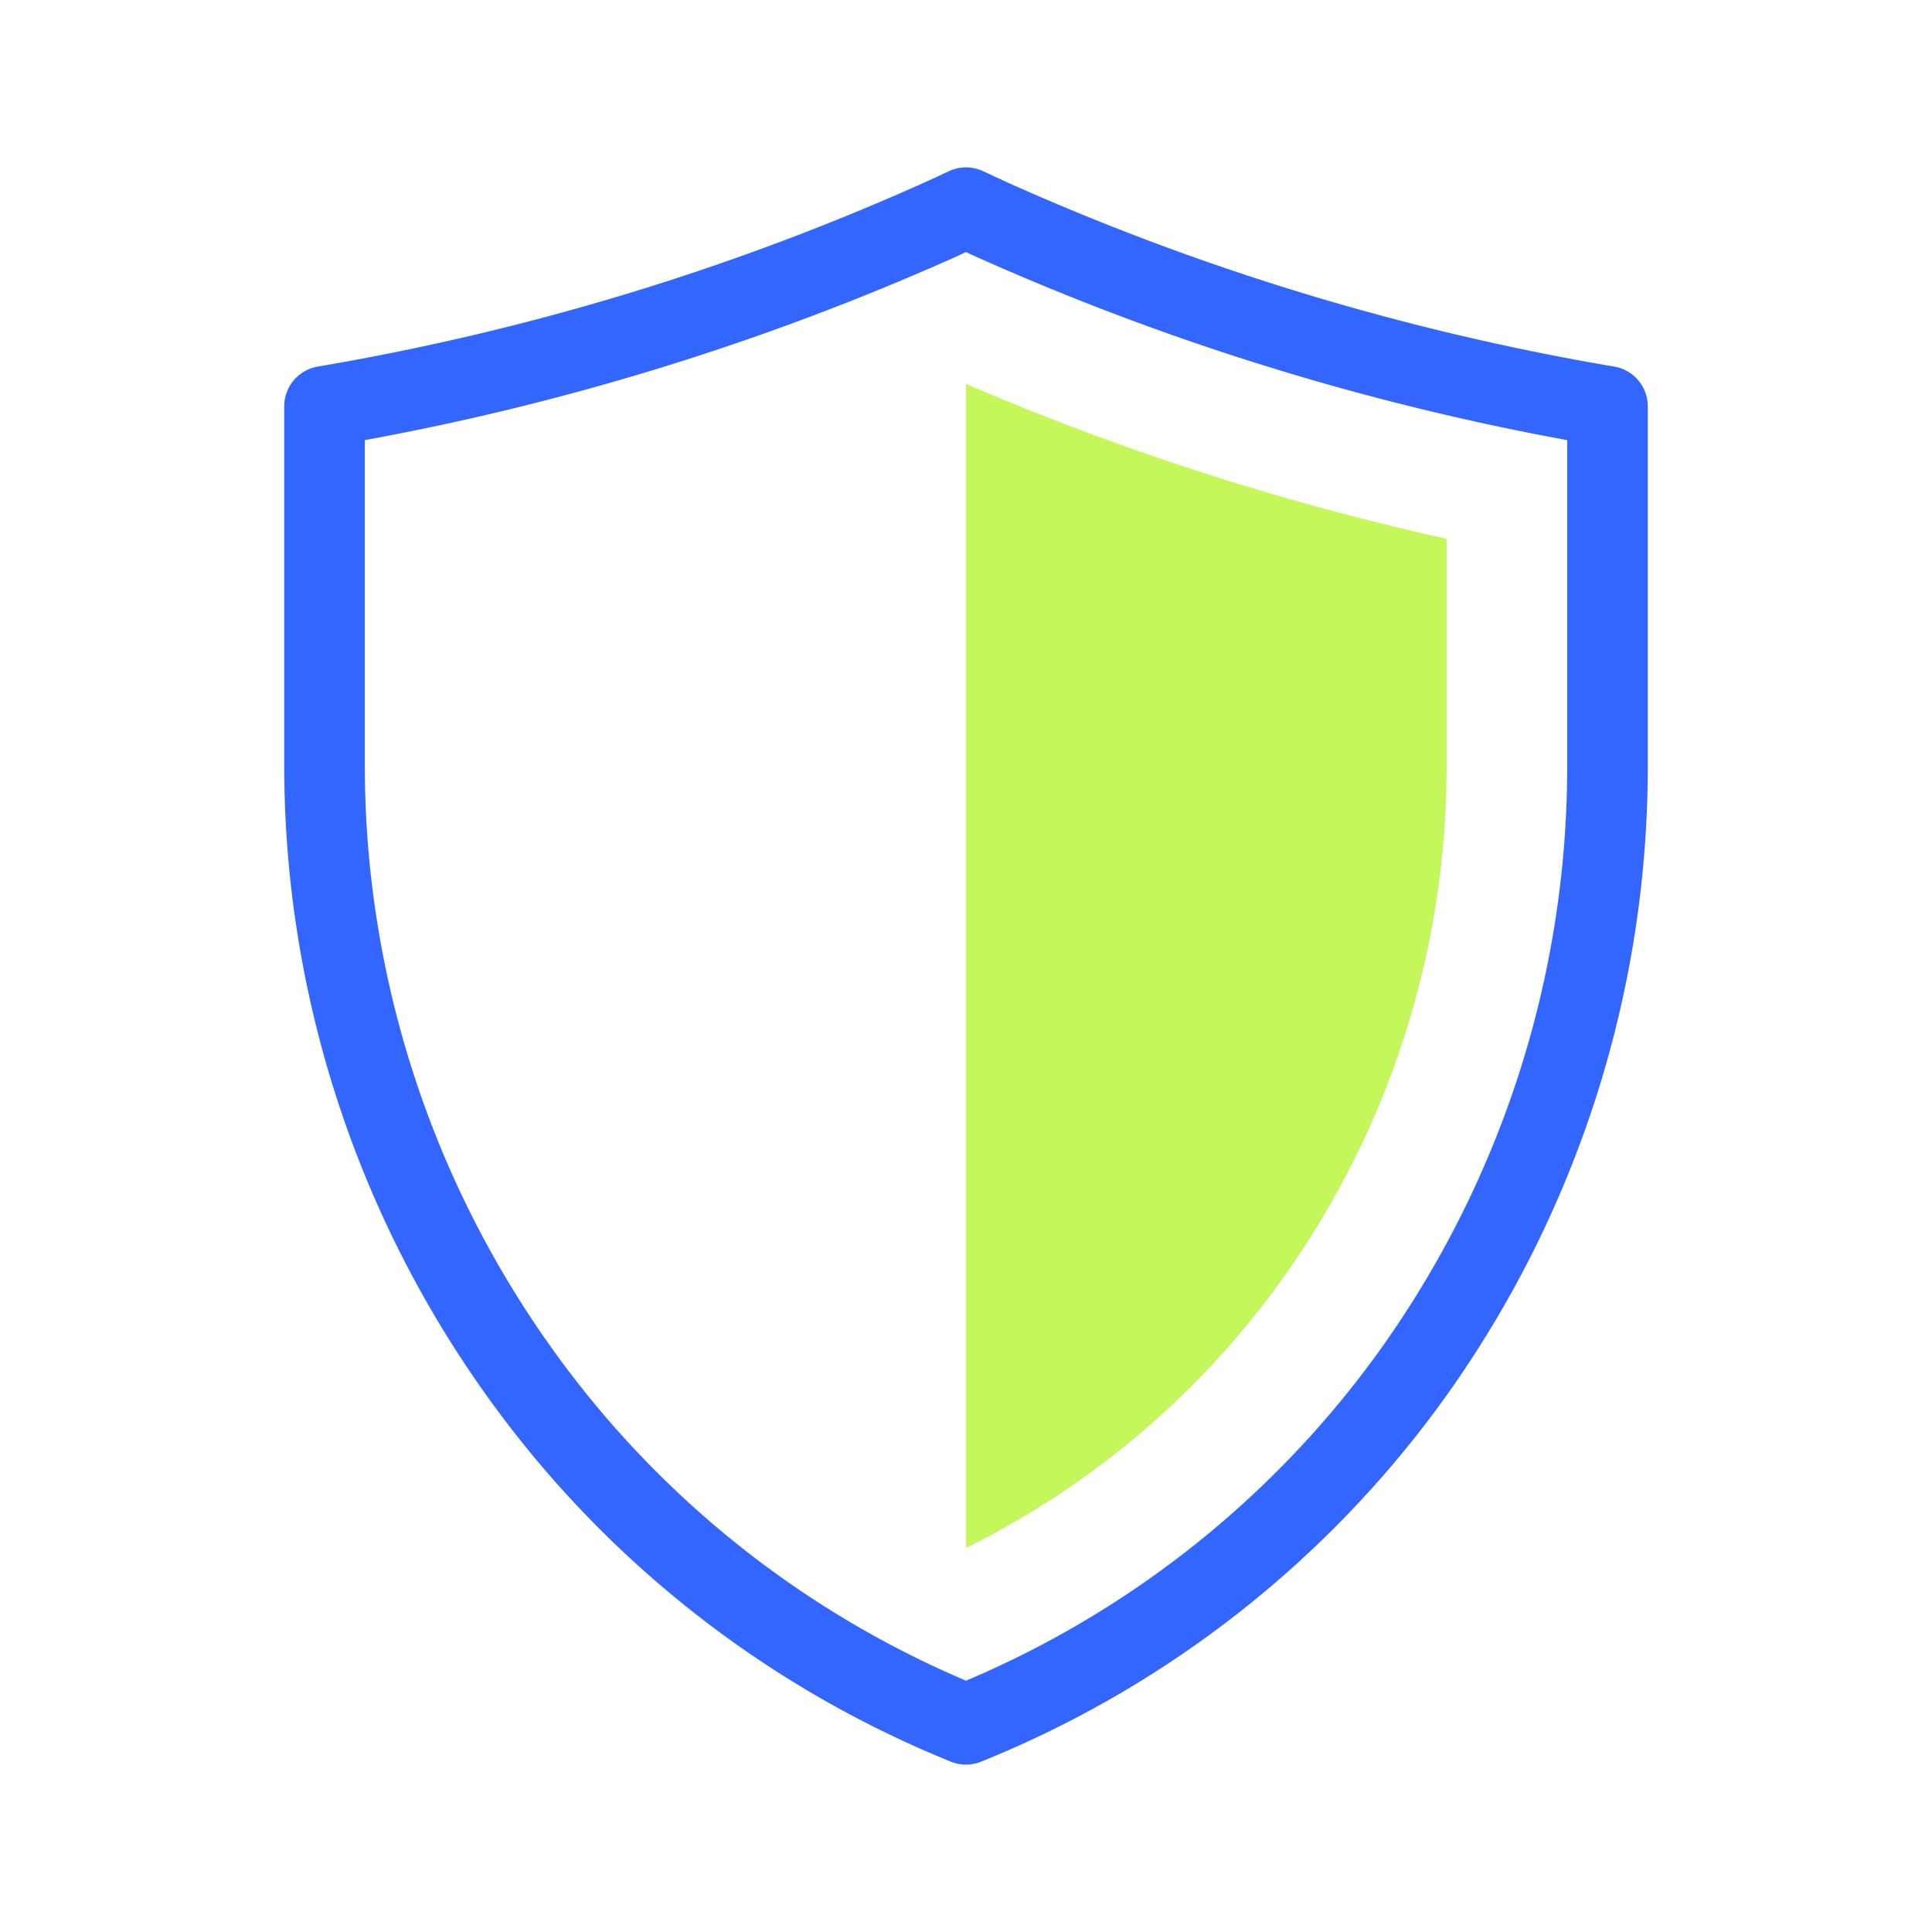
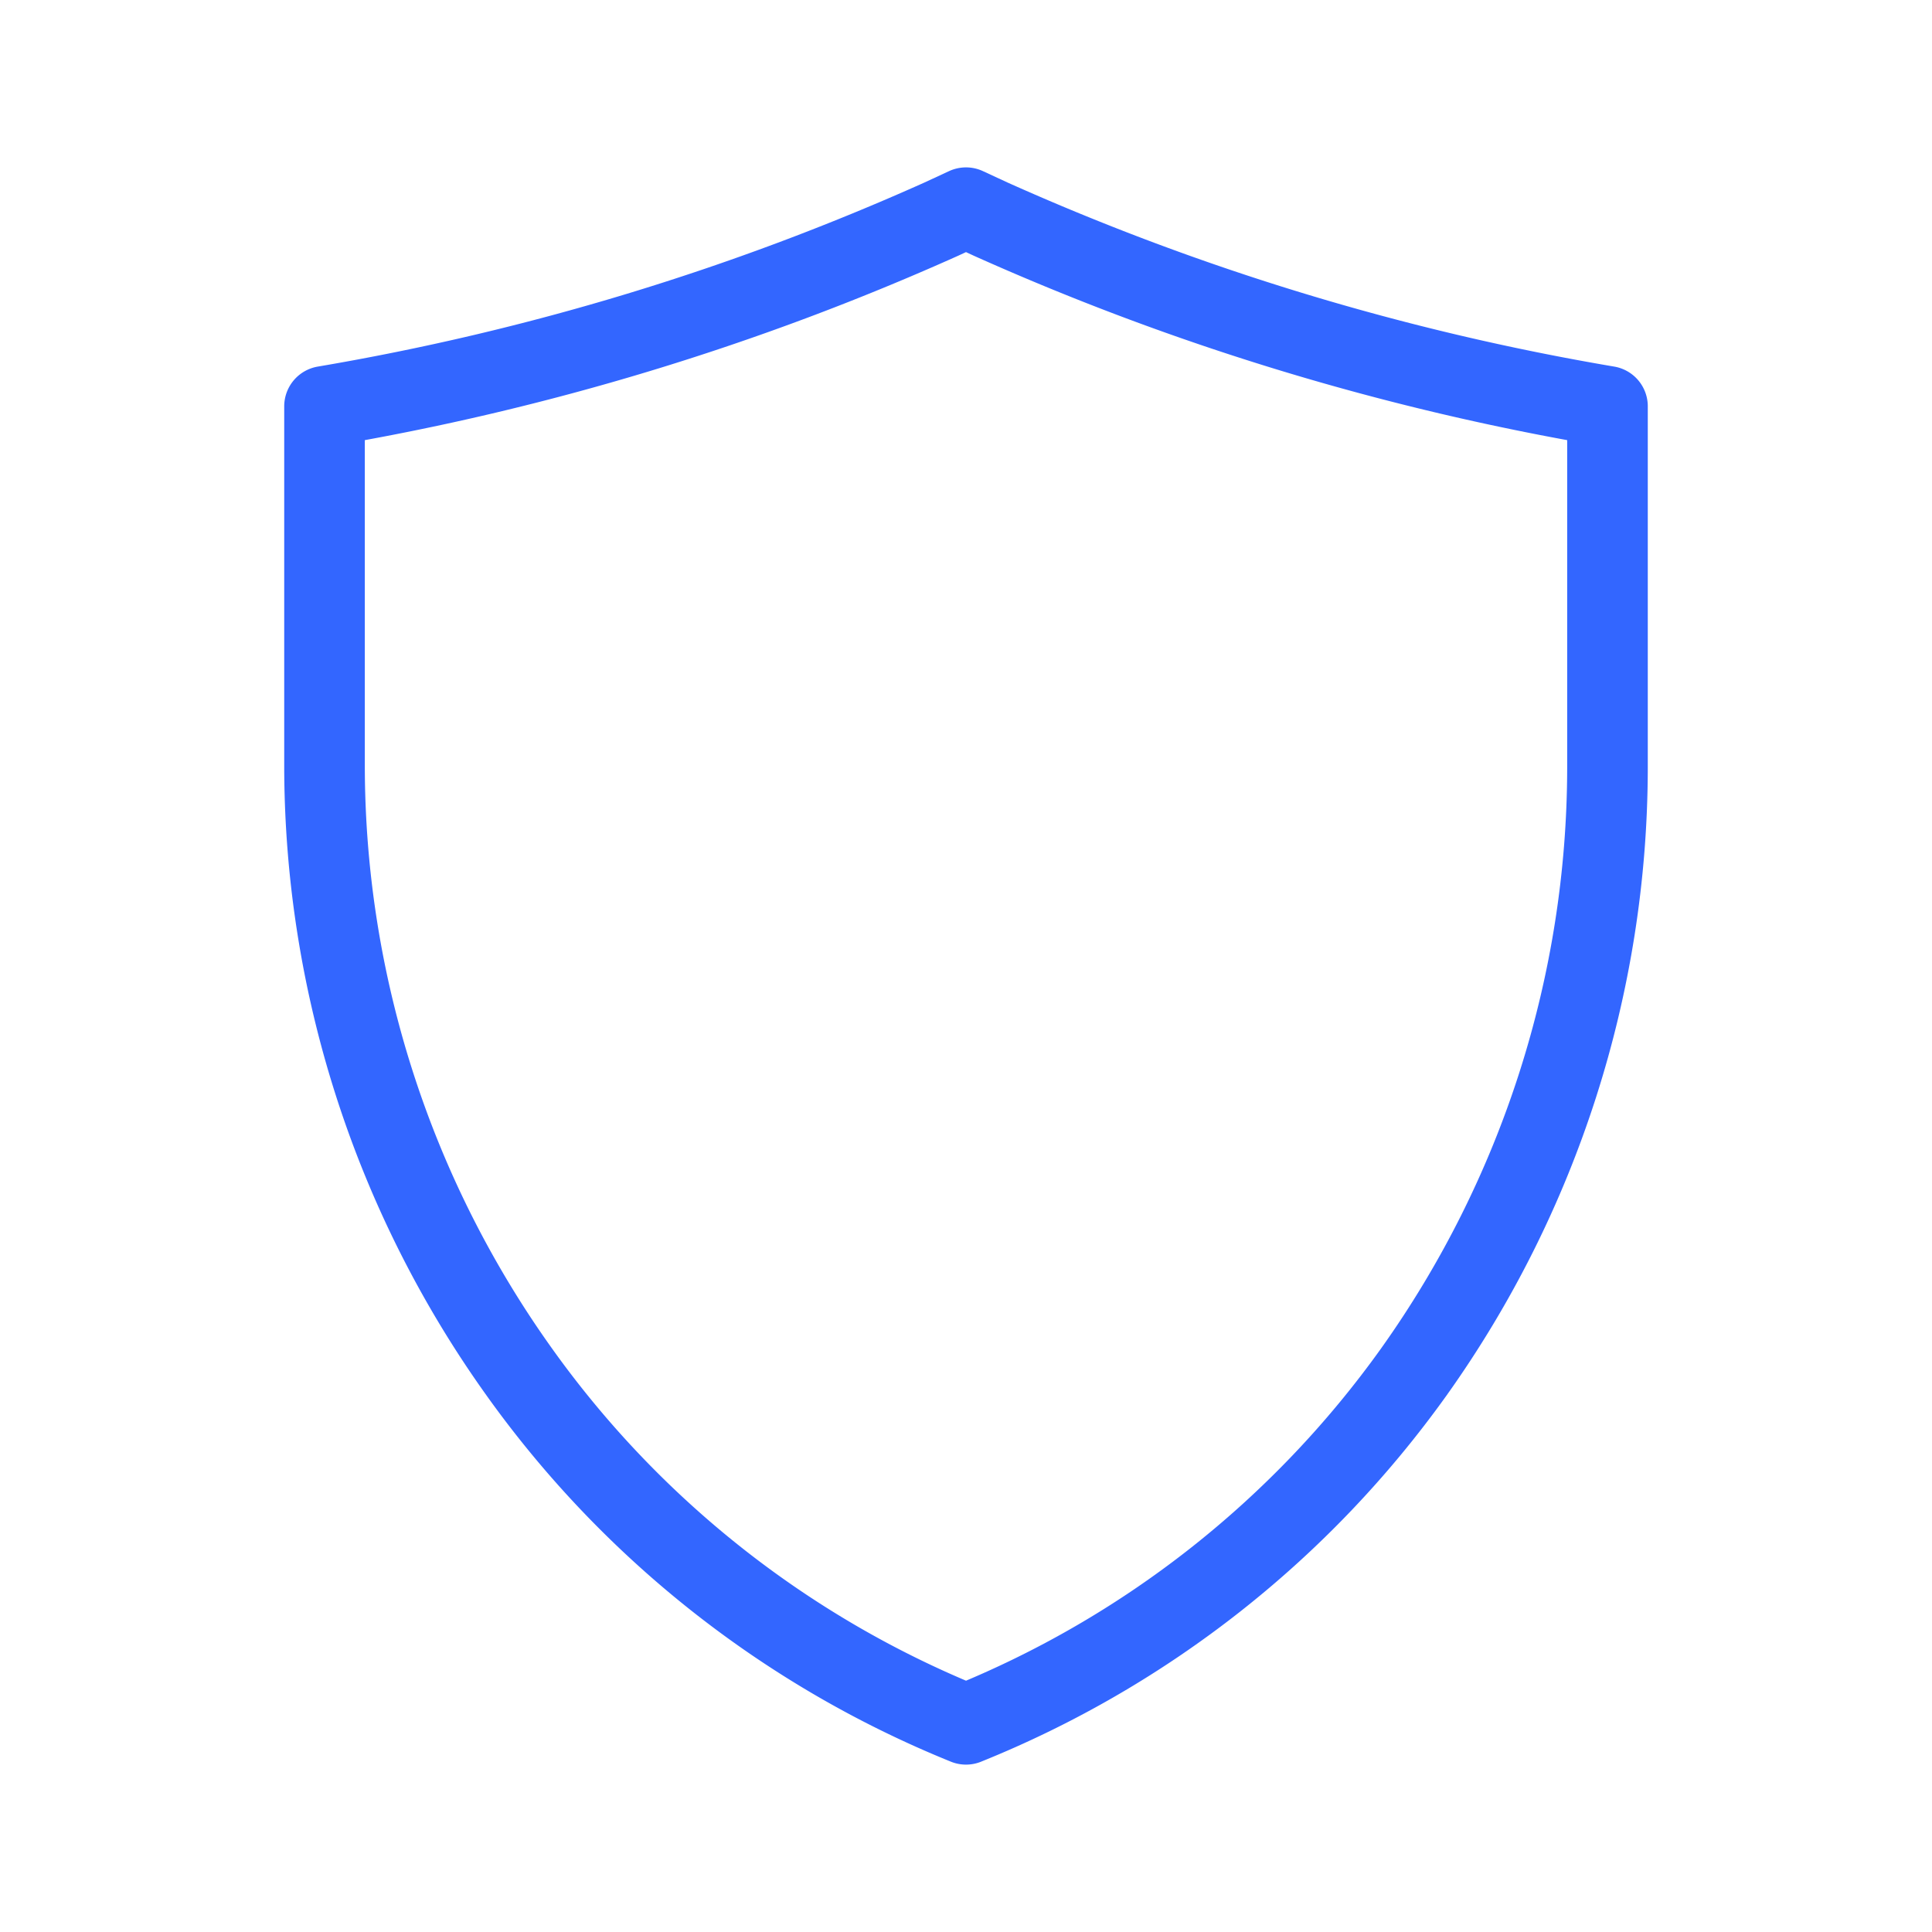
<svg xmlns="http://www.w3.org/2000/svg" width="64" height="64" viewBox="0 0 64 64">
  <g id="Layer_2" data-name="Layer 2">
    <g id="Icons">
-       <path d="M42.5,42.34a29.1,29.1,0,0,0,5.42-17V17.85A89.59,89.59,0,0,1,32,12.72V51.28h0A28.32,28.32,0,0,0,42.5,42.34Z" fill="#c4f759" />
      <path d="M32.82,7.26,32,6.88l-.82.38a84.45,84.45,0,0,1-20.43,6.2V25.39a34.56,34.56,0,0,0,6.41,20A33.74,33.74,0,0,0,32,57.12,33.74,33.74,0,0,0,46.84,45.44a34.56,34.56,0,0,0,6.41-20V13.46A84.45,84.45,0,0,1,32.82,7.26Z" fill="none" stroke="#36f" stroke-linecap="round" stroke-linejoin="round" stroke-width="2.67" />
      <rect width="64" height="64" fill="none" />
    </g>
  </g>
</svg>